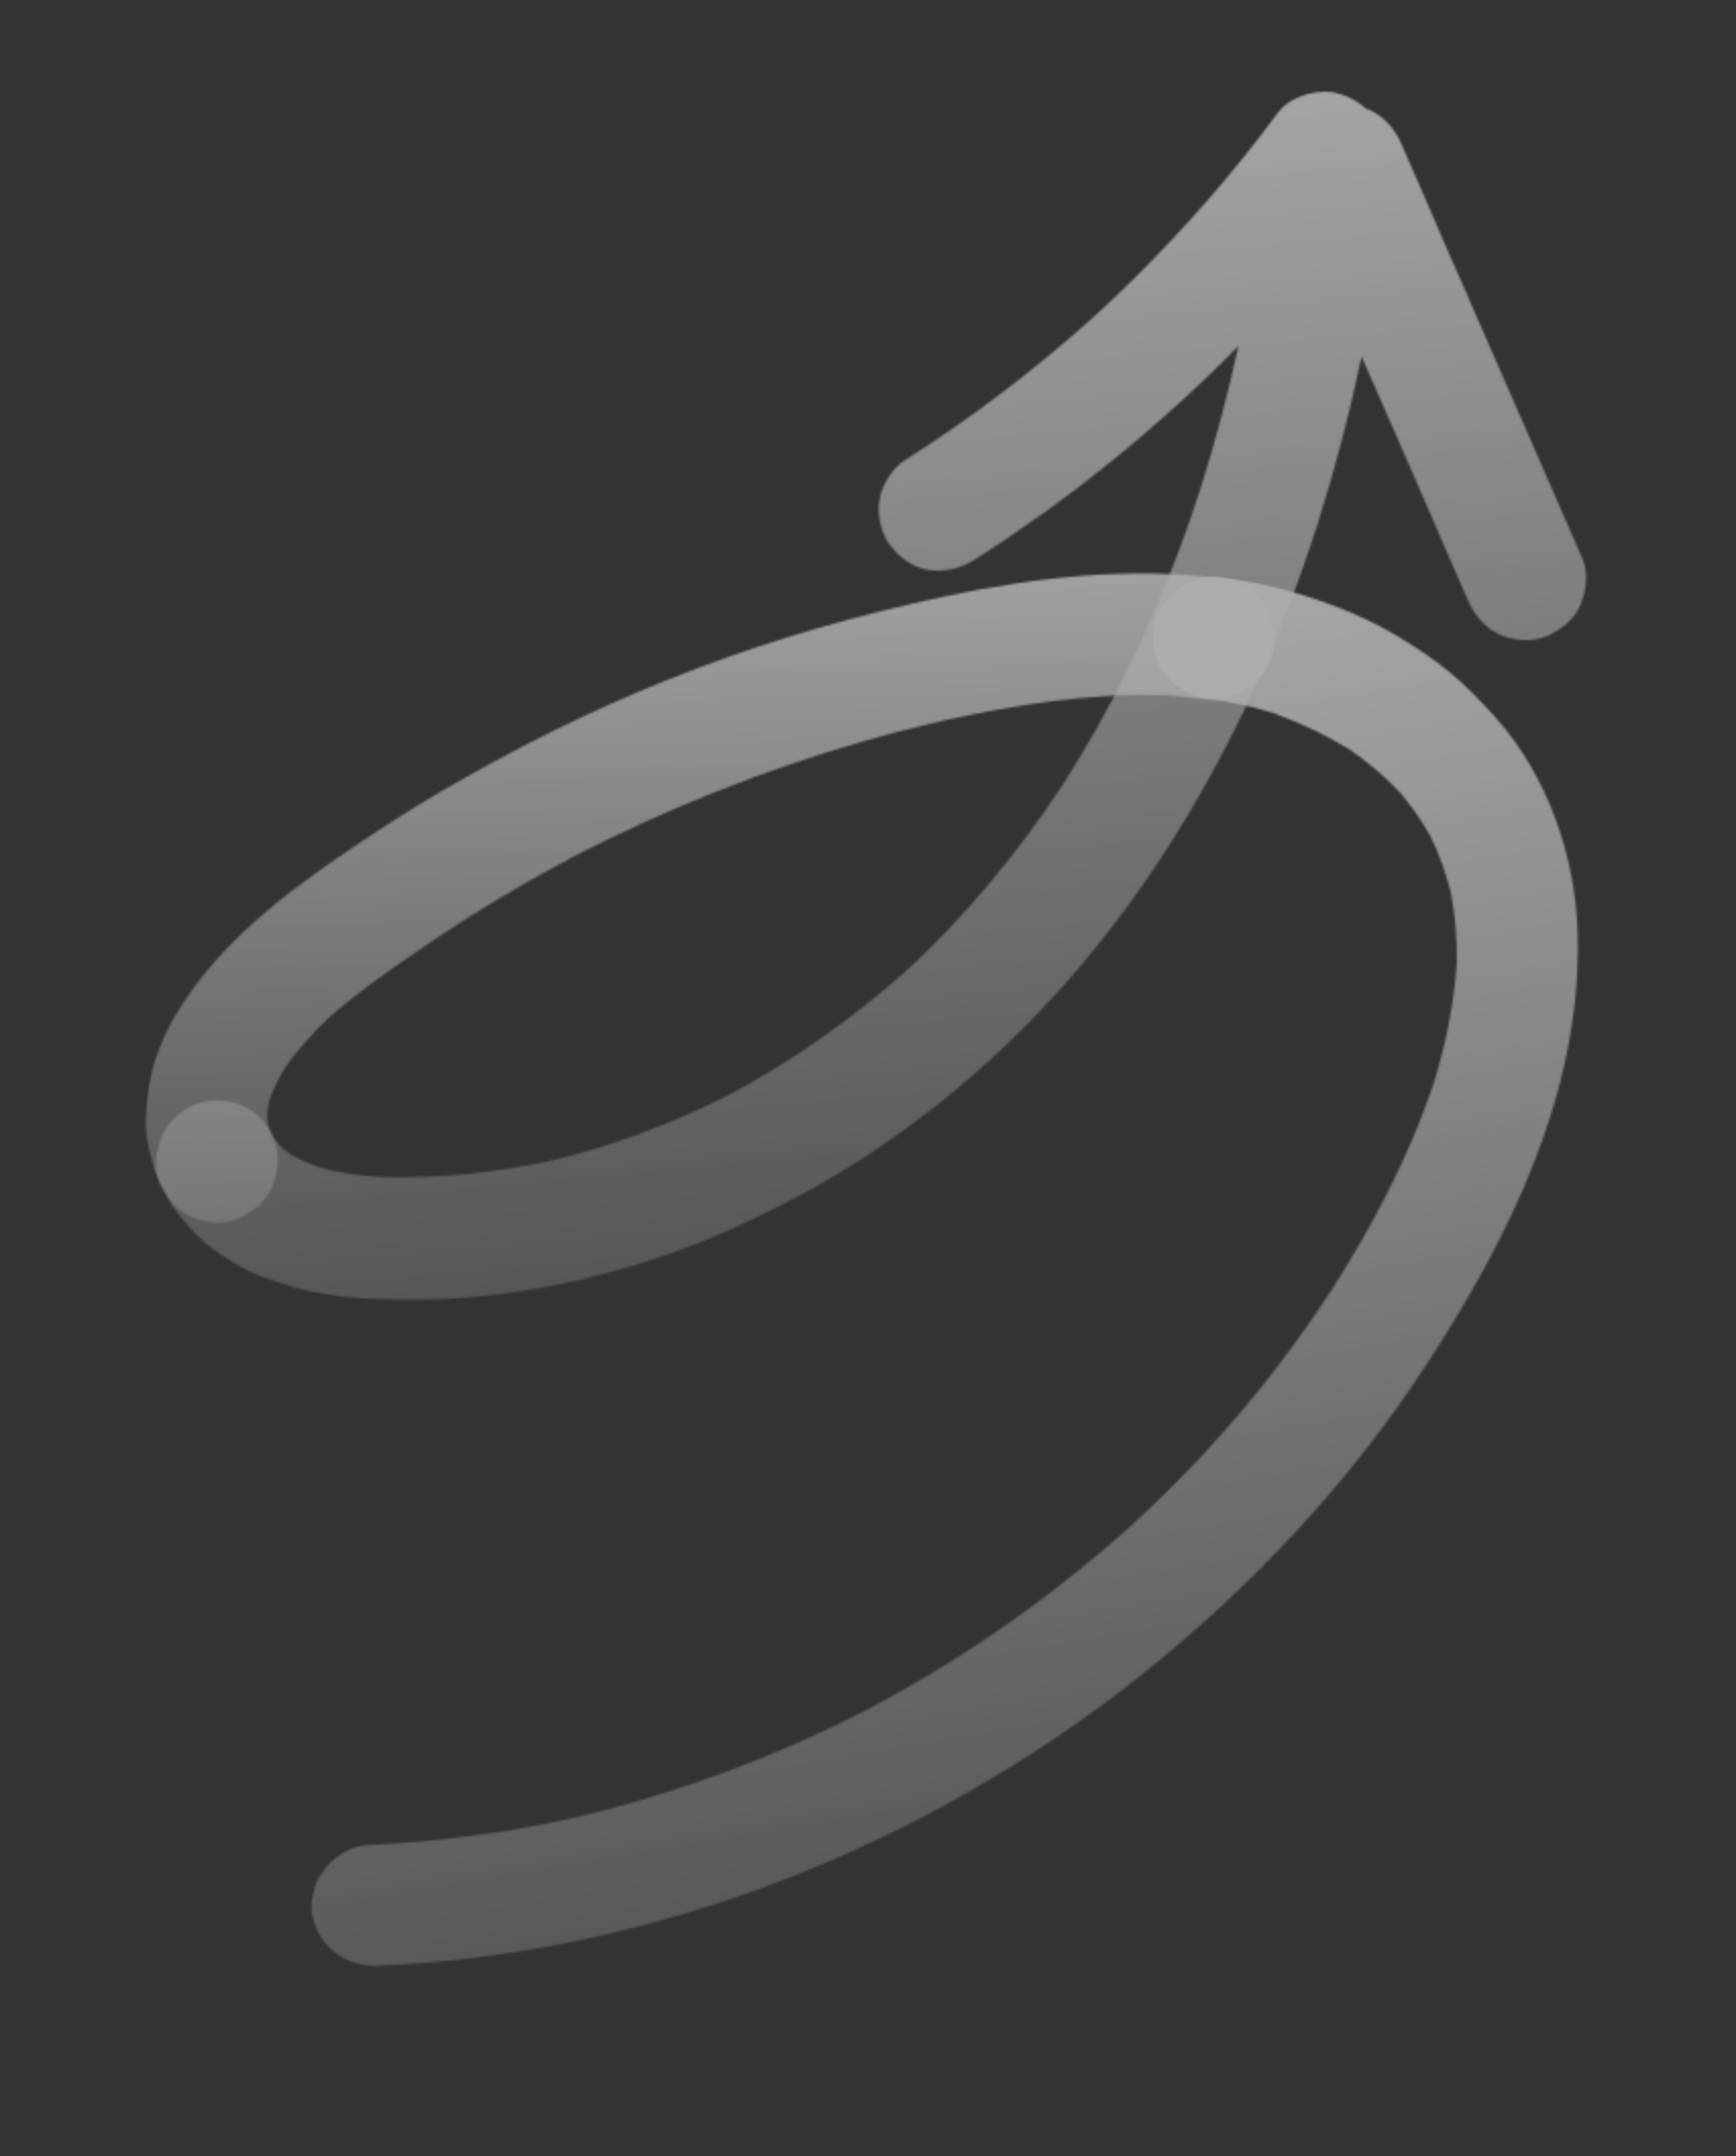
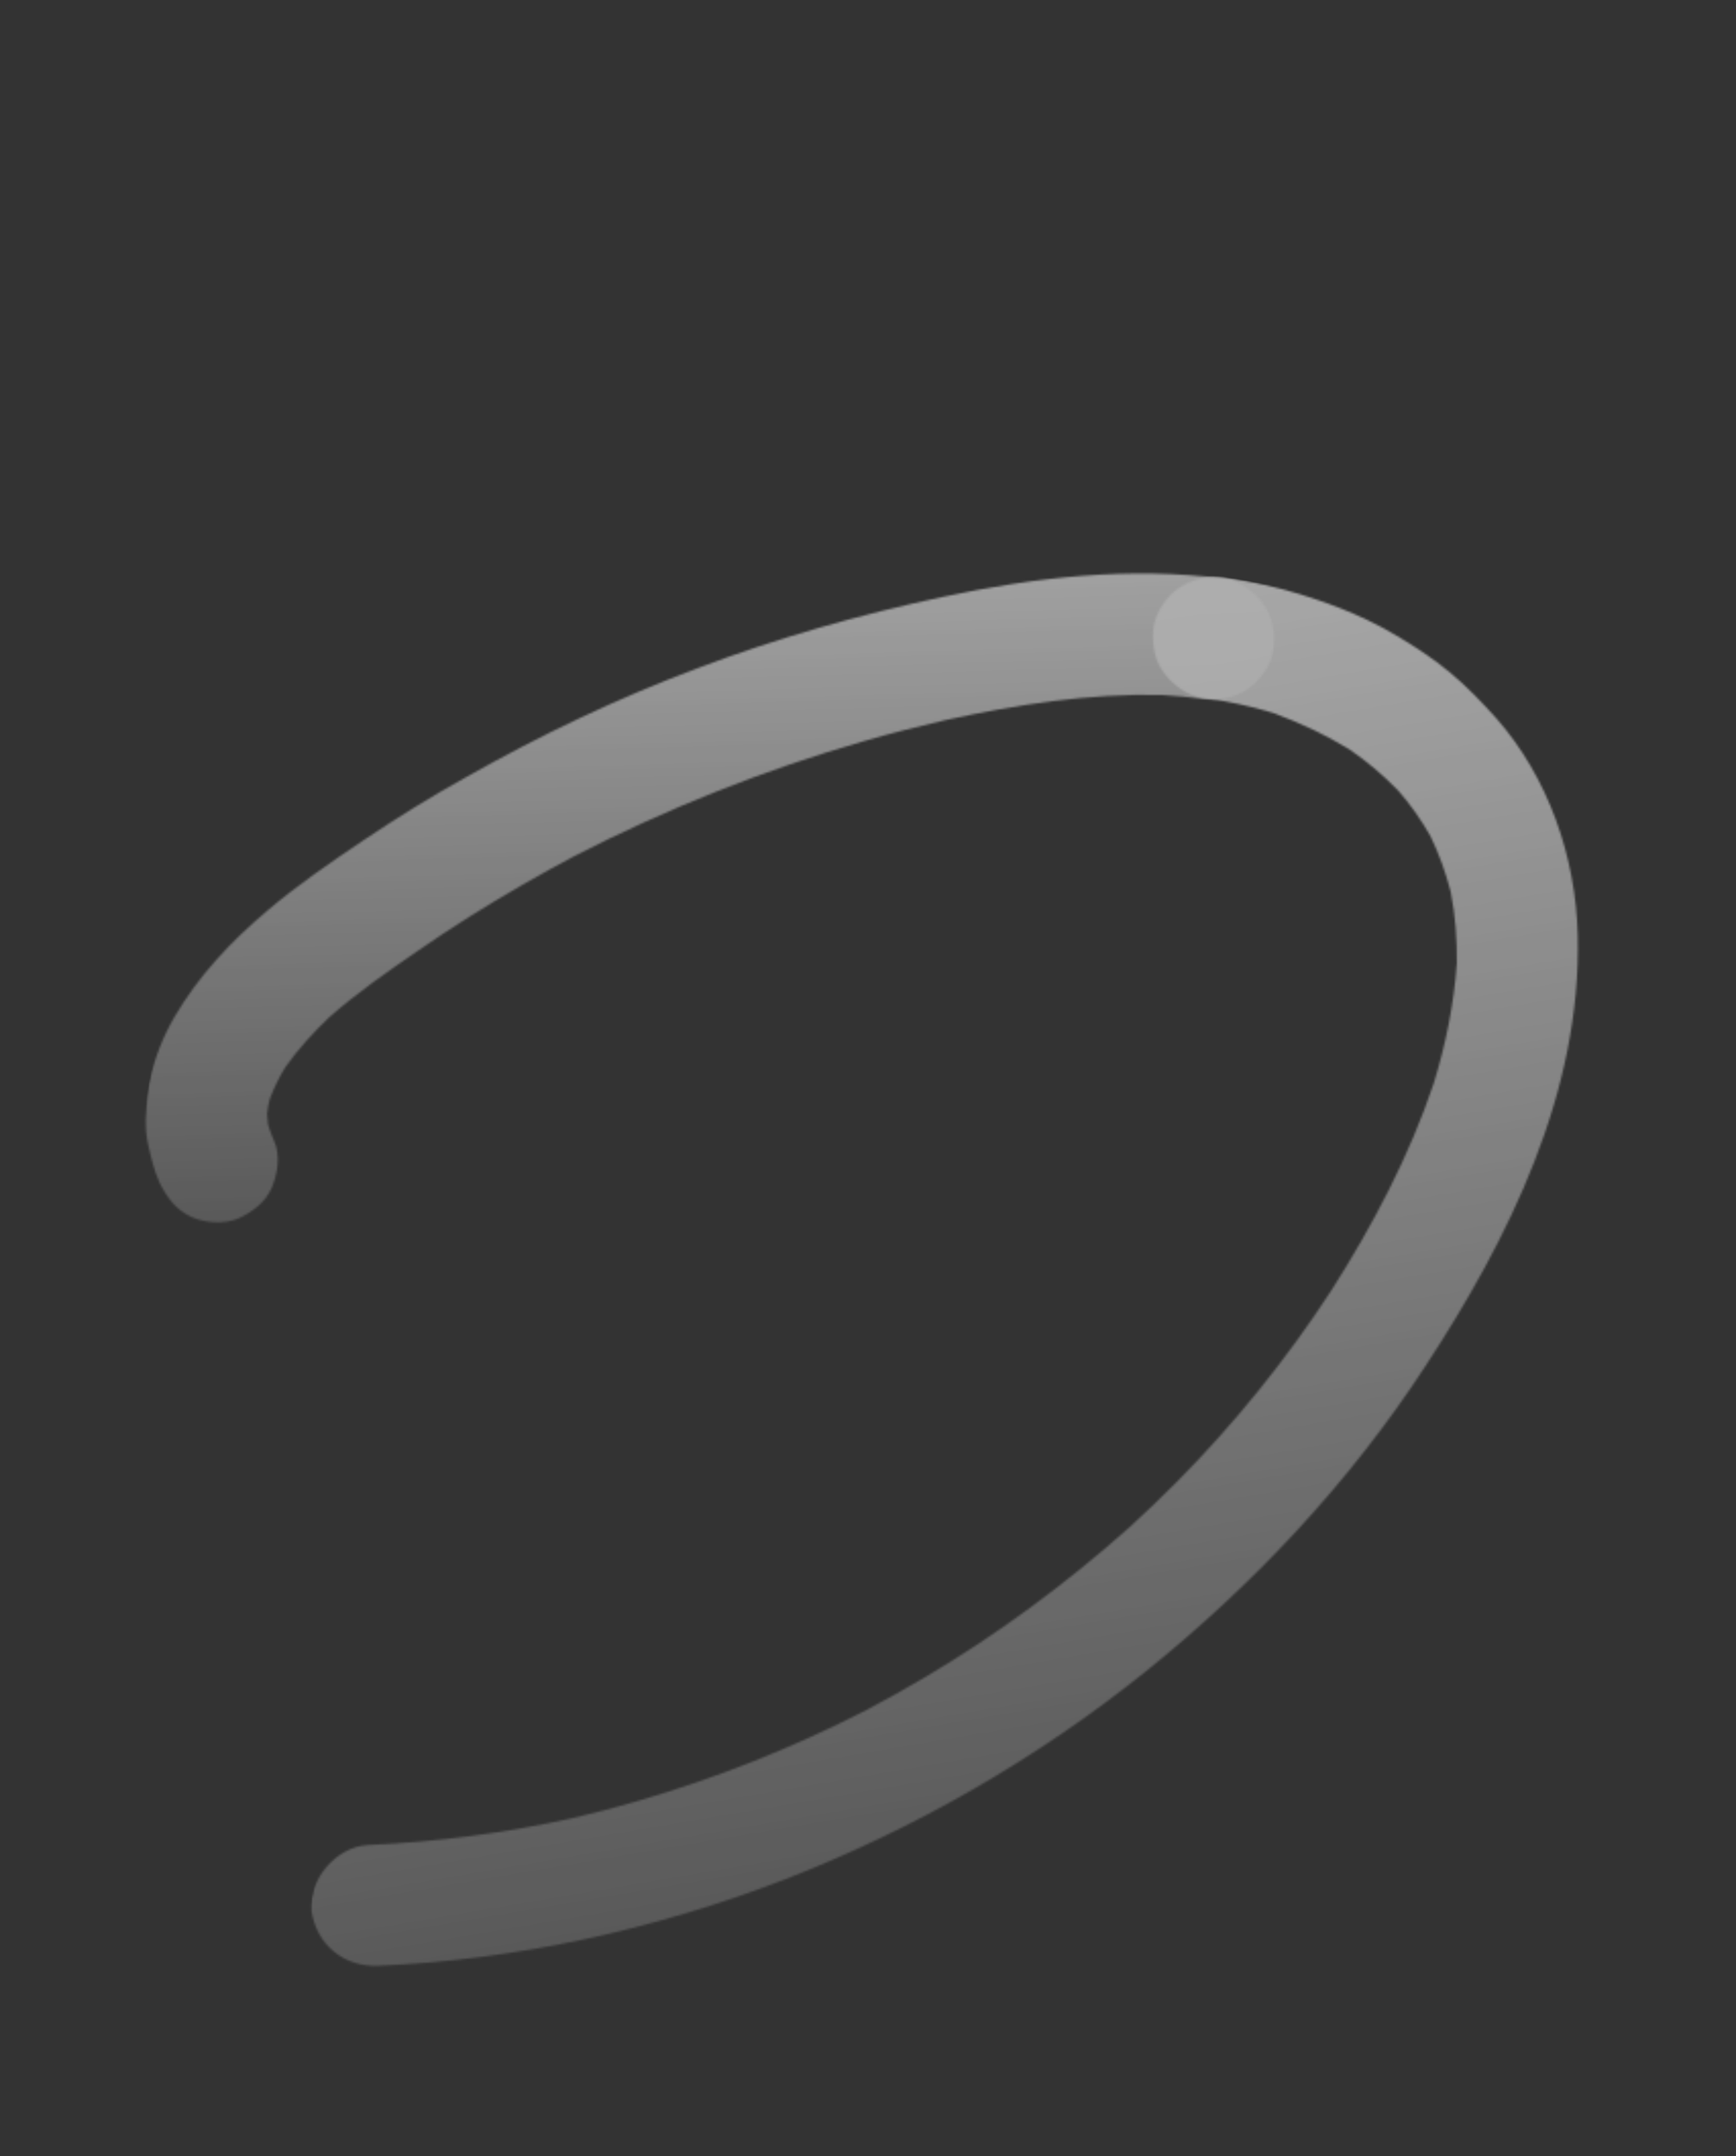
<svg xmlns="http://www.w3.org/2000/svg" width="852" height="1058" viewBox="0 0 852 1058" fill="none">
  <rect x="0" y="0" width="852" height="1058" fill="#333333" stroke="none" />
  <g opacity="0.6">
    <mask id="mask0_72_1657" style="mask-type:luminance" maskUnits="userSpaceOnUse" x="61" y="196" width="573" height="489">
      <path d="M562.213 684.183L61.682 594.698L132.927 196.192L633.458 285.678L562.213 684.183Z" fill="white" />
    </mask>
    <g mask="url(#mask0_72_1657)">
      <mask id="mask1_72_1657" style="mask-type:luminance" maskUnits="userSpaceOnUse" x="71" y="281" width="555" height="319">
        <path d="M73.515 529.884C75.928 519.137 79.981 508.665 85.613 498.985C97.495 478.734 113.128 462.071 131.181 446.825C146.083 434.163 162.44 422.99 178.46 412.232C195.055 401.102 211.748 390.71 229.03 381.146C265.283 360.646 303.05 342.58 342.157 327.934C381.307 313.05 421.799 301.57 462.765 292.846C508.029 283.186 554.706 277.909 600.802 283.954C608.668 284.884 615.497 290.236 619.988 296.383C624.91 302.869 625.888 311.059 625 318.687C623.932 326.036 618.651 333.845 612.573 337.857C605.907 342.501 598.138 343.784 590.269 342.869C583.635 341.928 576.902 341.446 570.182 340.982C534.332 340.162 498.799 345.727 463.865 353.349C450.396 356.531 437.181 359.758 423.822 363.697C374.847 377.791 327.181 396.759 281.911 420.023C273.312 424.567 264.671 429.35 256.006 434.358C238.641 444.383 221.667 454.97 205.268 466.381C190.31 476.608 175.312 487.056 161.739 498.973C153.827 506.557 146.292 514.685 140.083 523.558C137.029 528.355 134.647 533.519 132.46 538.964C131.759 541.511 131.294 544.116 131.069 546.747C131.25 548.484 131.418 550.203 131.599 551.94C132.352 554.517 133.345 557.121 134.378 559.502C137.722 566.656 136.358 575.658 133.4 582.669C130.402 589.903 123.694 594.785 116.804 597.93C109.735 600.797 100.367 600.106 93.637 596.952C86.231 593.448 81.939 587.566 78.357 580.369C75.548 574.261 74.208 568.185 72.712 561.607C71.736 557.531 71.499 553.358 71.558 548.992C71.939 542.733 72.138 536.212 73.515 529.884Z" fill="white" />
      </mask>
      <g mask="url(#mask1_72_1657)">
        <path d="M560.234 682.321L630.588 288.803L132.297 199.718L61.943 593.236L560.234 682.321Z" fill="url(#paint0_linear_72_1657)" />
      </g>
    </g>
    <mask id="mask2_72_1657" style="mask-type:luminance" maskUnits="userSpaceOnUse" x="147" y="222" width="662" height="836">
      <path d="M676 1057.02L147.37 962.512L279.684 222.43L808.314 316.939L676 1057.02Z" fill="white" />
    </mask>
    <g mask="url(#mask2_72_1657)">
      <mask id="mask3_72_1657" style="mask-type:luminance" maskUnits="userSpaceOnUse" x="152" y="283" width="623" height="682">
        <path d="M180.57 905.273C214.407 903.782 248.035 899.336 280.951 892.09C291.605 889.619 302.079 886.869 312.339 883.851C351.335 872.578 389.293 857.481 425.465 838.901C435.125 833.825 444.593 828.453 454.117 822.861C489.756 801.76 523.38 776.889 554.332 749.36C562.178 742.239 569.826 734.853 577.236 727.424C605.711 698.714 631.318 667.066 653.44 633.09C673.744 601.215 691.738 567.222 703.769 531.196C709.616 512.062 713.631 492.356 714.974 472.647C715.106 460.999 714.3 449.184 711.996 437.593C709.536 428.154 706.311 419.053 702.045 410.275C697.596 402.431 692.381 394.925 686.323 388.007C678.921 380.356 670.888 373.576 662.227 367.651C650.387 360.436 637.82 354.534 624.802 349.781C613.507 346.303 601.986 343.997 590.356 342.393C582.546 341.243 575.674 336.129 571.183 329.982C566.261 323.496 565.283 315.306 566.155 307.676C567.239 300.329 572.52 292.52 578.598 288.509C585.264 283.865 593.036 282.566 600.886 283.494C610.406 284.704 619.561 286.587 628.855 288.97C648.129 294.12 667.288 301.201 684.461 311.32C693.922 316.896 703.298 322.949 711.762 330.068C720.017 336.888 727.181 344.496 734.289 352.324C759.974 381.488 773.405 420.607 774.336 458.95C776.198 535.637 740.712 607.598 699.575 670.27C662.375 727.335 615.229 777.508 562.093 820.282C508.998 862.834 449.062 897.345 385.547 921.986C322.035 946.612 253.683 961.635 185.534 964.516C168.873 965.193 155.273 954.254 152.902 937.536C151.231 922.403 164.846 906.117 180.57 905.273Z" fill="white" />
      </mask>
      <g mask="url(#mask3_72_1657)">
        <path d="M682.968 1057.1L814.535 321.198L275.929 224.906L144.363 960.81L682.968 1057.1Z" fill="url(#paint1_linear_72_1657)" />
      </g>
    </g>
    <mask id="mask4_72_1657" style="mask-type:luminance" maskUnits="userSpaceOnUse" x="65" y="-42" width="754" height="777">
      <path d="M700.173 734.027L65.817 620.616L184.136 -41.188L818.492 72.223L700.173 734.027Z" fill="white" />
    </mask>
    <g mask="url(#mask4_72_1657)">
      <mask id="mask5_72_1657" style="mask-type:luminance" maskUnits="userSpaceOnUse" x="76" y="44" width="703" height="594">
-         <path d="M79.616 557.007C82.617 549.757 89.368 544.637 96.199 541.727C103.284 538.863 112.651 539.554 119.382 542.708C122.979 544.319 125.988 546.561 128.59 549.699C130.884 551.813 132.59 554.561 134.017 557.488C134.982 558.873 135.948 560.259 136.913 561.645C138.55 563.396 140.493 564.727 142.411 566.283C146.833 568.778 151.341 570.797 156.113 572.618C165.839 575.34 176.031 576.916 186.137 577.51C214.193 578.379 242.177 575.612 269.494 569.792C300.238 562.404 329.937 551.42 358.056 536.99C389.227 520.433 418.216 499.848 444.505 476.583C473.919 449.5 499.666 418.352 521.721 384.84C527.451 375.898 532.985 366.675 538.339 357.174C559.373 319.839 576.207 280.049 589.319 239.348C596.596 216.34 602.701 193.105 607.849 169.717C568.883 209.435 525.087 244.896 478.174 274.686C471.313 279.049 463.961 280.652 455.87 279.698C448.045 278.544 441.175 273.415 436.685 267.268C432.154 261.344 430.409 252.033 431.673 244.964C432.937 237.896 437.8 229.766 444.099 225.794C477.024 204.929 508.002 181.289 536.967 155.339C543.647 149.239 550.105 143.099 556.309 136.914C581.998 111.591 605.587 84.451 627.064 55.457C631.589 49.218 639.697 46.044 647.146 45.18C655.111 44.178 663.06 47.303 669.233 52.292C669.651 52.613 669.846 52.894 670.28 53.217C670.937 53.58 671.89 53.751 672.549 54.098C679.713 57.575 684.723 63.569 687.826 70.697C694.382 85.737 700.984 100.522 707.302 115.519C730.454 168.294 753.384 221.028 776.536 273.803C779.837 281.196 778.516 289.959 775.558 296.97C772.557 304.22 765.851 309.086 758.962 312.231C751.89 315.114 742.525 314.407 735.794 311.253C728.627 307.791 723.62 301.782 720.515 294.67C713.959 279.63 707.36 264.828 701.039 249.847C690.188 224.811 679.118 199.719 668.225 174.921C656.588 230.475 639.453 285.521 615.849 337.231C591.083 391.404 558.701 443.25 518.472 487.365C482.739 526.693 440.133 560.909 393.307 586.091C368.814 599.219 343.934 610.573 317.372 618.954C291.326 627.198 263.985 633.244 236.74 635.913C224.098 637.308 211.373 637.705 198.732 637.626C184.172 637.465 169.419 637.007 155.086 634.199C146.869 632.484 138.793 630.073 130.801 627.186C125.298 625.235 119.896 622.81 115.098 619.756C108.297 615.622 101.538 611.25 96.009 605.409C92.555 601.628 88.862 597.804 85.754 593.364C82.861 589.191 80.749 584.683 78.399 580.132C75.016 573.2 76.66 564.003 79.616 557.007Z" fill="white" />
-       </mask>
+         </mask>
      <g mask="url(#mask5_72_1657)">
        <path d="M699.526 731.781L817.274 73.169L184.633 -39.935L66.885 618.676L699.526 731.781Z" fill="url(#paint2_linear_72_1657)" />
      </g>
    </g>
  </g>
  <defs>
    <linearGradient id="paint0_linear_72_1657" x1="488.002" y1="753.652" x2="473.337" y2="227.119" gradientUnits="userSpaceOnUse">
      <stop stop-color="white" stop-opacity="0" />
      <stop offset="1" stop-color="white" />
    </linearGradient>
    <linearGradient id="paint1_linear_72_1657" x1="593.374" y1="1198.63" x2="435.052" y2="265.165" gradientUnits="userSpaceOnUse">
      <stop stop-color="white" stop-opacity="0" />
      <stop offset="1" stop-color="white" />
    </linearGradient>
    <linearGradient id="paint2_linear_72_1657" x1="601.921" y1="855.326" x2="523.614" y2="-9.565" gradientUnits="userSpaceOnUse">
      <stop stop-color="white" stop-opacity="0" />
      <stop offset="1" stop-color="white" />
    </linearGradient>
  </defs>
</svg>